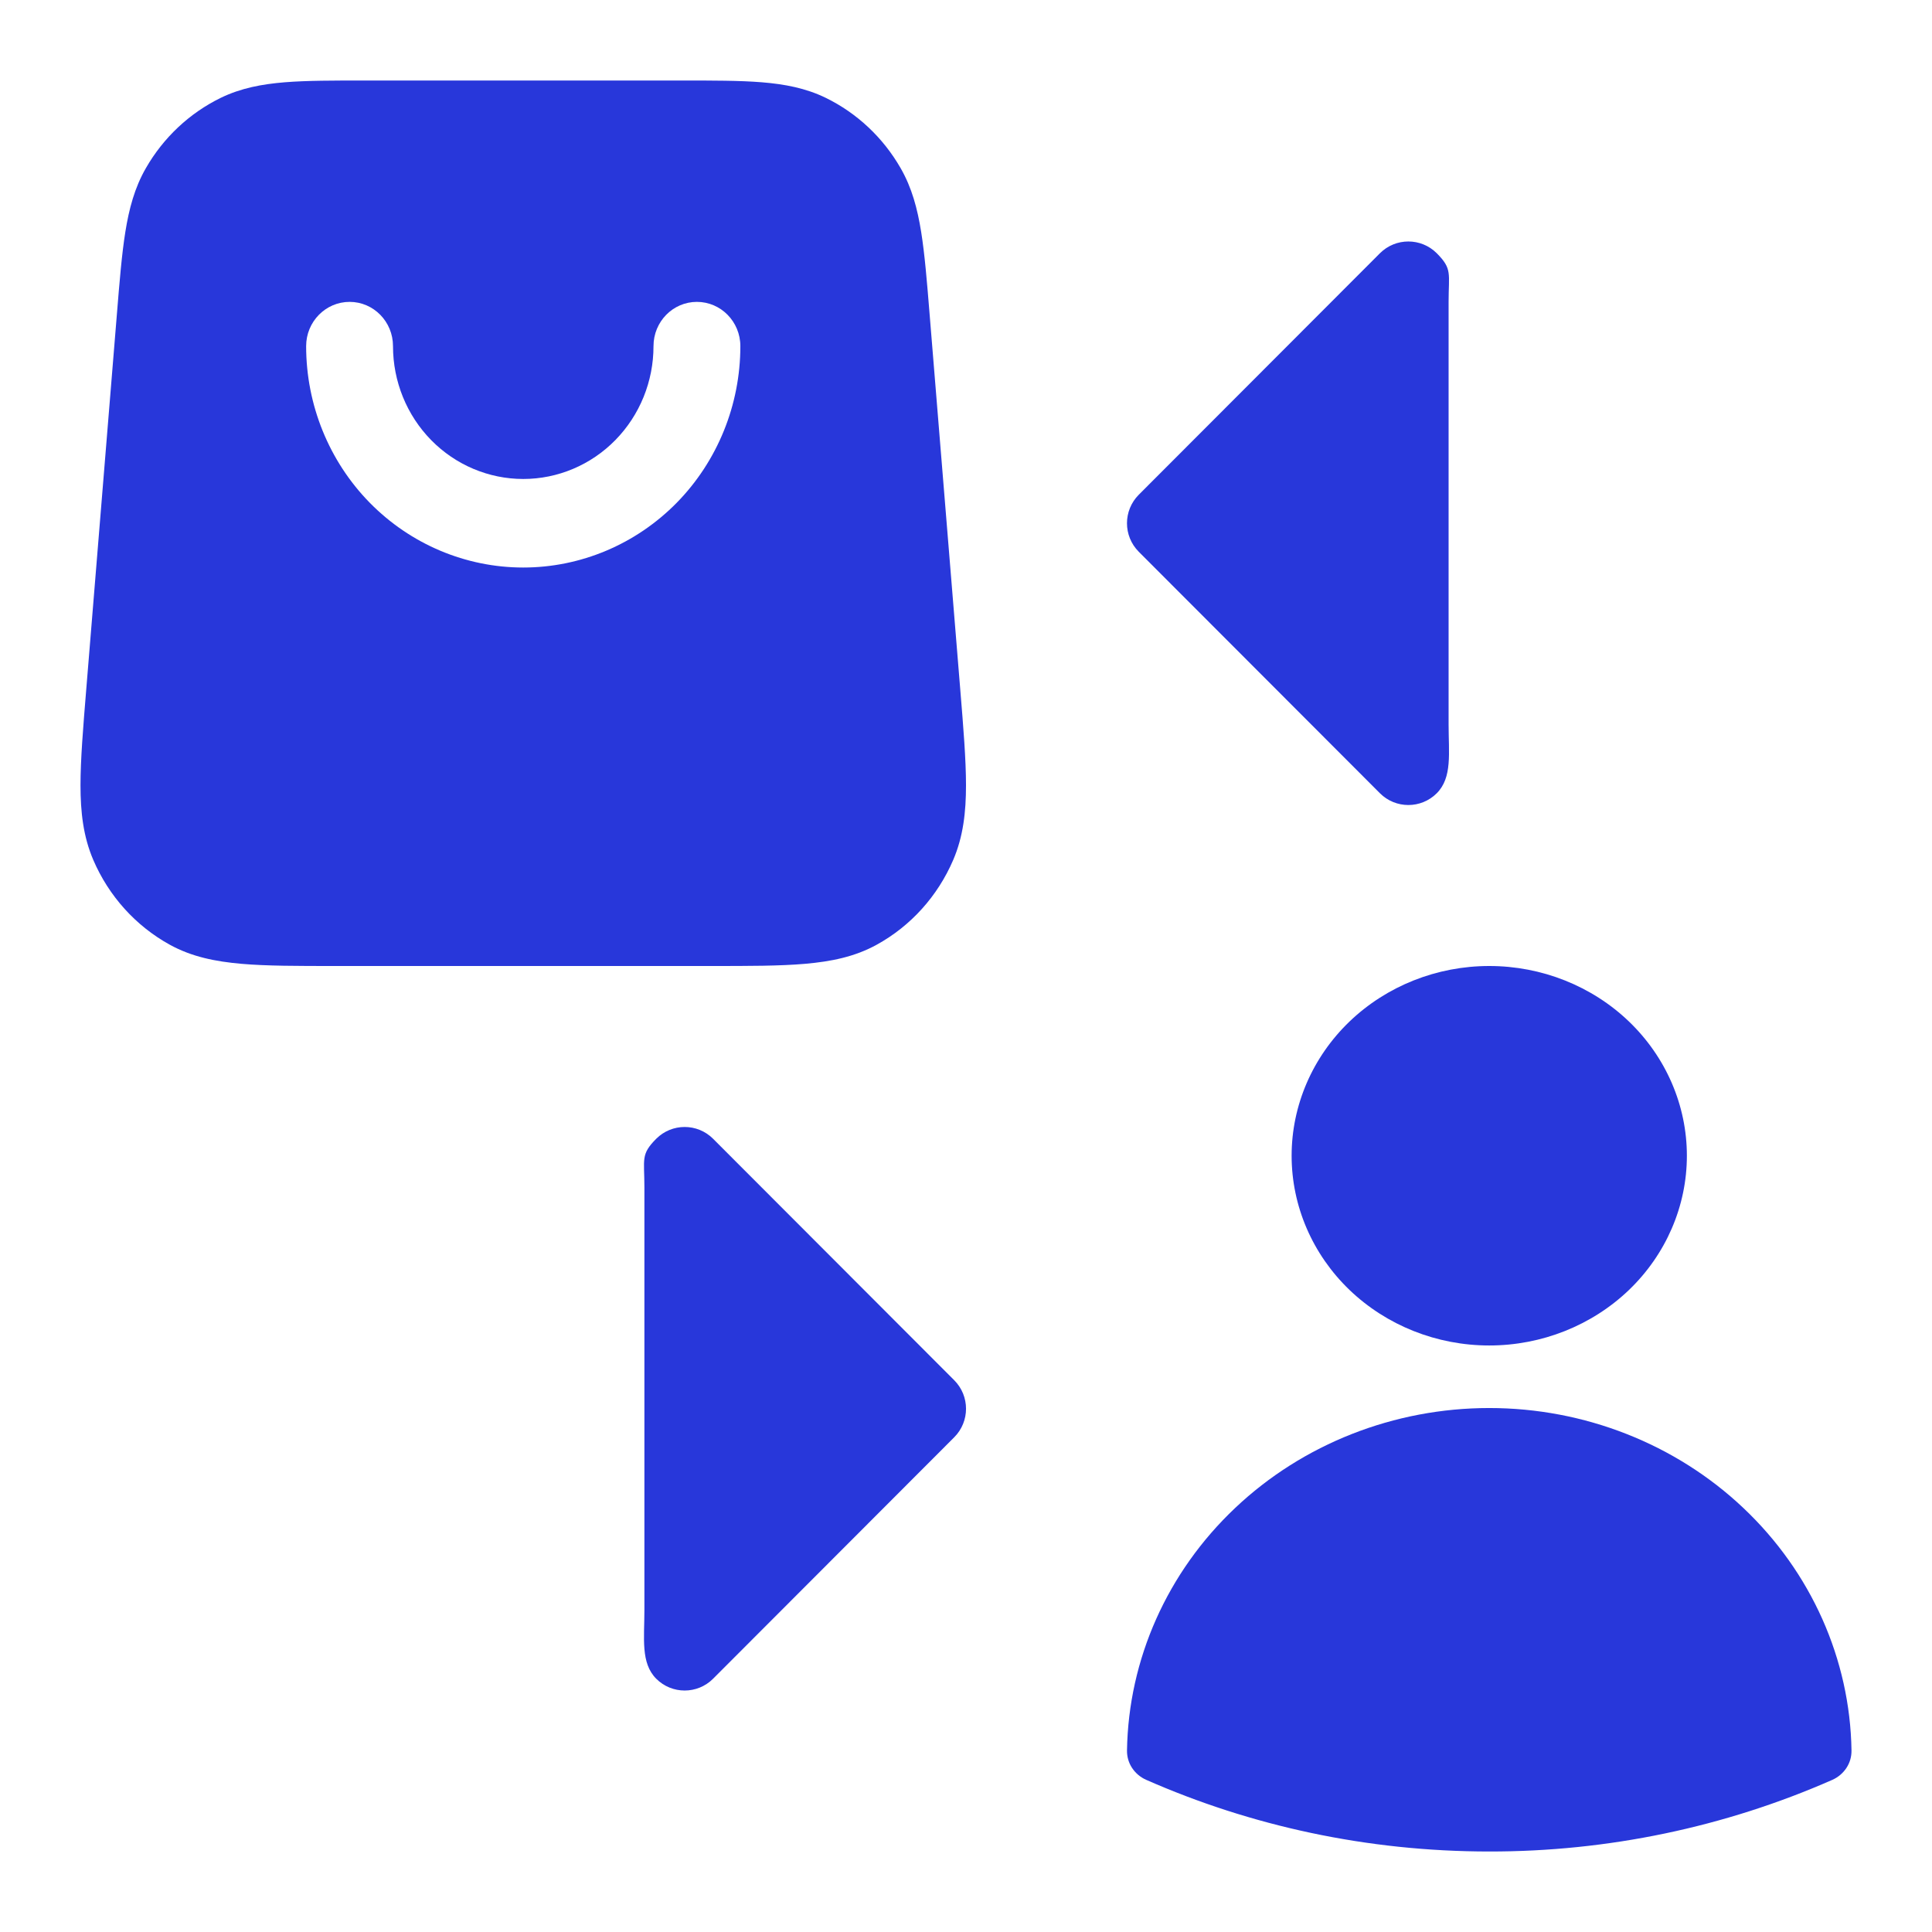
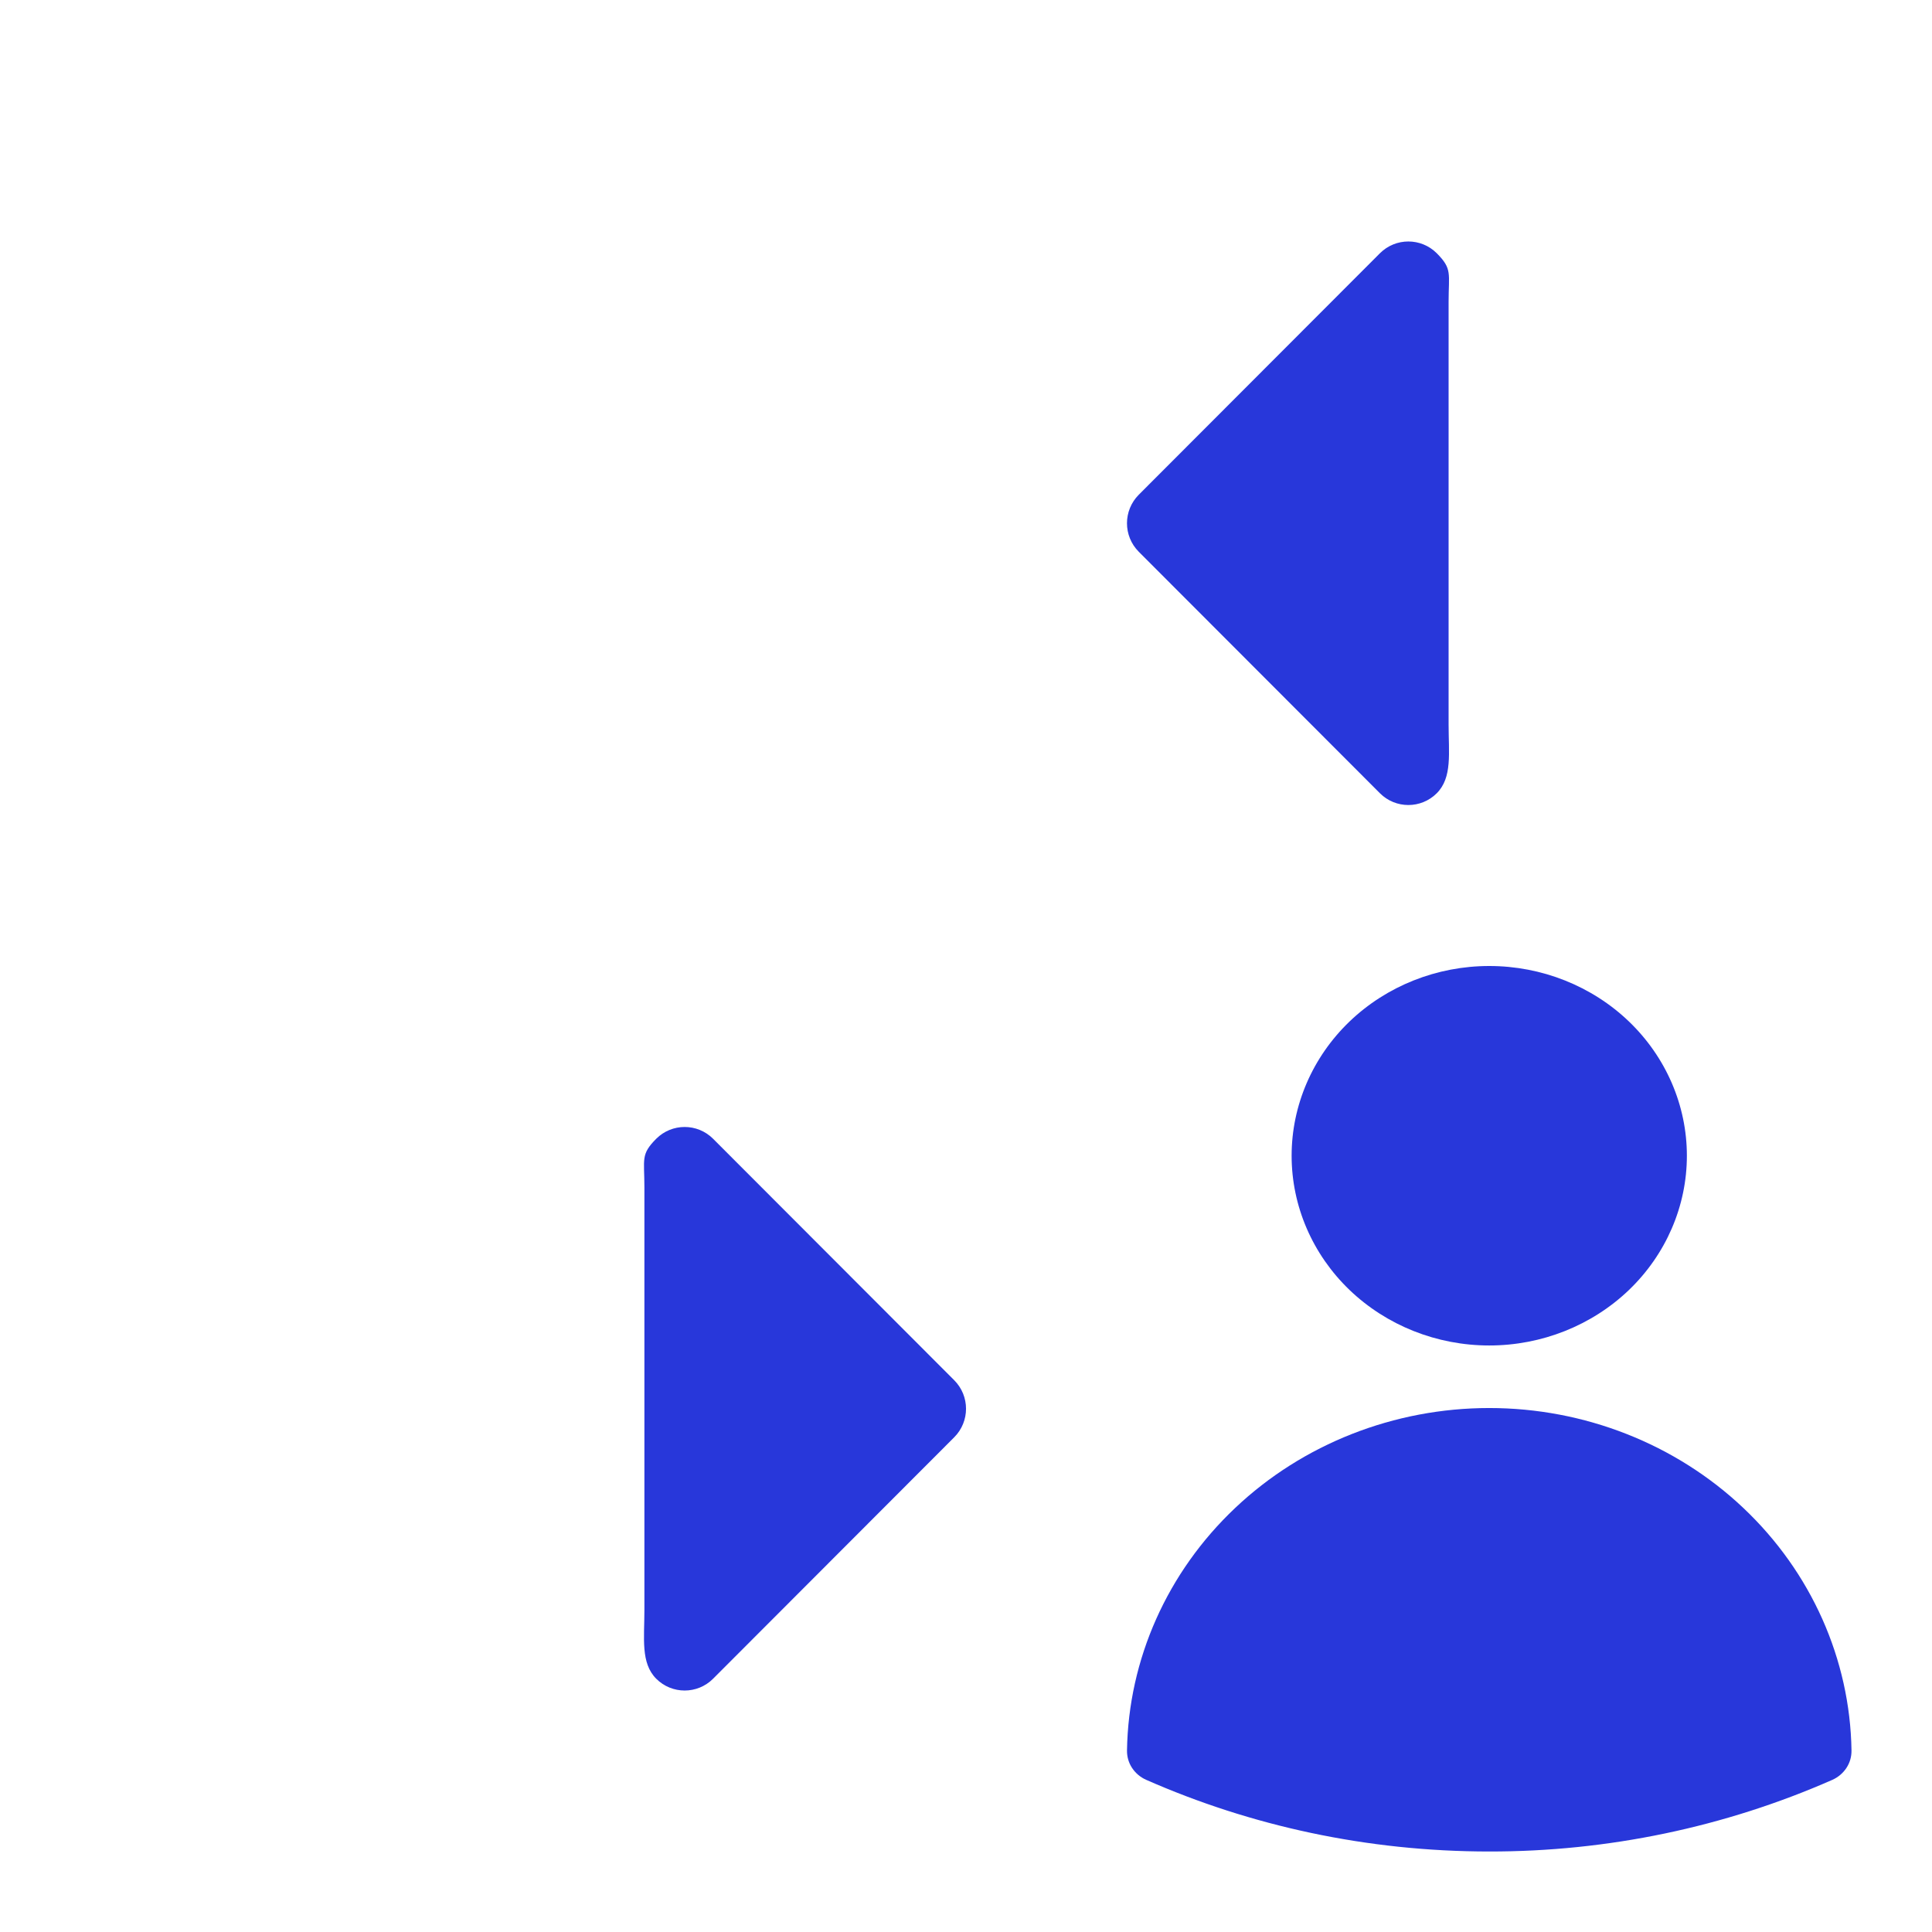
<svg xmlns="http://www.w3.org/2000/svg" width="24" height="24" viewBox="0 0 24 24" fill="none">
-   <path fill-rule="evenodd" clip-rule="evenodd" d="M4.546 1H8.454C8.856 1 9.189 1 9.462 1.022C9.746 1.045 10.008 1.094 10.257 1.215C10.646 1.405 10.97 1.709 11.188 2.089C11.328 2.332 11.397 2.594 11.443 2.881C11.487 3.156 11.515 3.495 11.548 3.904L11.929 8.569C11.968 9.045 12 9.436 12 9.756C12 10.086 11.966 10.392 11.841 10.683C11.648 11.132 11.315 11.502 10.892 11.735C10.619 11.886 10.322 11.945 9.999 11.973C9.687 12 9.302 12 8.833 12H4.167C3.698 12 3.313 12 3.001 11.973C2.678 11.945 2.381 11.886 2.108 11.735C1.686 11.502 1.352 11.132 1.159 10.683C1.034 10.392 1 10.086 1 9.756C1 9.436 1.032 9.045 1.071 8.569L1.452 3.904C1.485 3.495 1.513 3.156 1.557 2.881C1.603 2.594 1.672 2.332 1.812 2.089C2.03 1.709 2.354 1.405 2.743 1.215C2.993 1.094 3.254 1.045 3.538 1.022C3.811 1 4.144 1 4.546 1ZM4.882 4.3C4.882 3.996 4.641 3.75 4.343 3.75C4.045 3.75 3.803 3.996 3.803 4.3C3.803 5.029 4.087 5.729 4.593 6.245C5.099 6.76 5.785 7.05 6.5 7.05C7.215 7.05 7.901 6.76 8.407 6.245C8.913 5.729 9.197 5.029 9.197 4.3C9.197 3.996 8.955 3.75 8.657 3.75C8.359 3.75 8.118 3.996 8.118 4.3C8.118 4.738 7.948 5.157 7.644 5.467C7.341 5.776 6.929 5.95 6.5 5.95C6.071 5.95 5.659 5.776 5.356 5.467C5.052 5.157 4.882 4.738 4.882 4.3Z" fill="#2837DA" />
  <path fill-rule="evenodd" clip-rule="evenodd" d="M16.045 14.357C16.045 13.732 16.304 13.132 16.764 12.69C17.225 12.248 17.849 12 18.5 12C19.151 12 19.775 12.248 20.236 12.69C20.696 13.132 20.955 13.732 20.955 14.357C20.955 14.982 20.696 15.582 20.236 16.024C19.775 16.466 19.151 16.714 18.5 16.714C17.849 16.714 17.225 16.466 16.764 16.024C16.304 15.582 16.045 14.982 16.045 14.357ZM14 21.745C14.018 20.611 14.501 19.529 15.343 18.733C16.184 17.937 17.319 17.491 18.5 17.491C19.681 17.491 20.816 17.937 21.657 18.733C22.499 19.529 22.982 20.611 23 21.745C23.001 21.822 22.98 21.897 22.937 21.962C22.895 22.026 22.834 22.078 22.762 22.11C21.425 22.698 19.971 23.002 18.5 23C16.98 23 15.536 22.681 14.239 22.11C14.166 22.078 14.105 22.026 14.063 21.962C14.02 21.897 13.999 21.822 14 21.745Z" fill="#2837DA" />
  <path fill-rule="evenodd" clip-rule="evenodd" d="M17.848 3.146C18.043 3.342 17.995 3.396 17.995 3.75V6.75V9C17.995 9.354 18.043 9.658 17.848 9.854C17.653 10.049 17.337 10.049 17.142 9.854L14.146 6.854C13.951 6.658 13.951 6.342 14.146 6.146L17.142 3.146C17.337 2.951 17.653 2.951 17.848 3.146Z" fill="#2837DA" />
  <path fill-rule="evenodd" clip-rule="evenodd" d="M8.152 14.146C7.957 14.342 8.005 14.396 8.005 14.75V17.75V20C8.005 20.354 7.957 20.658 8.152 20.854C8.347 21.049 8.663 21.049 8.858 20.854L11.854 17.854C12.049 17.658 12.049 17.342 11.854 17.146L8.858 14.146C8.663 13.951 8.347 13.951 8.152 14.146Z" fill="#2837DA" />
</svg>